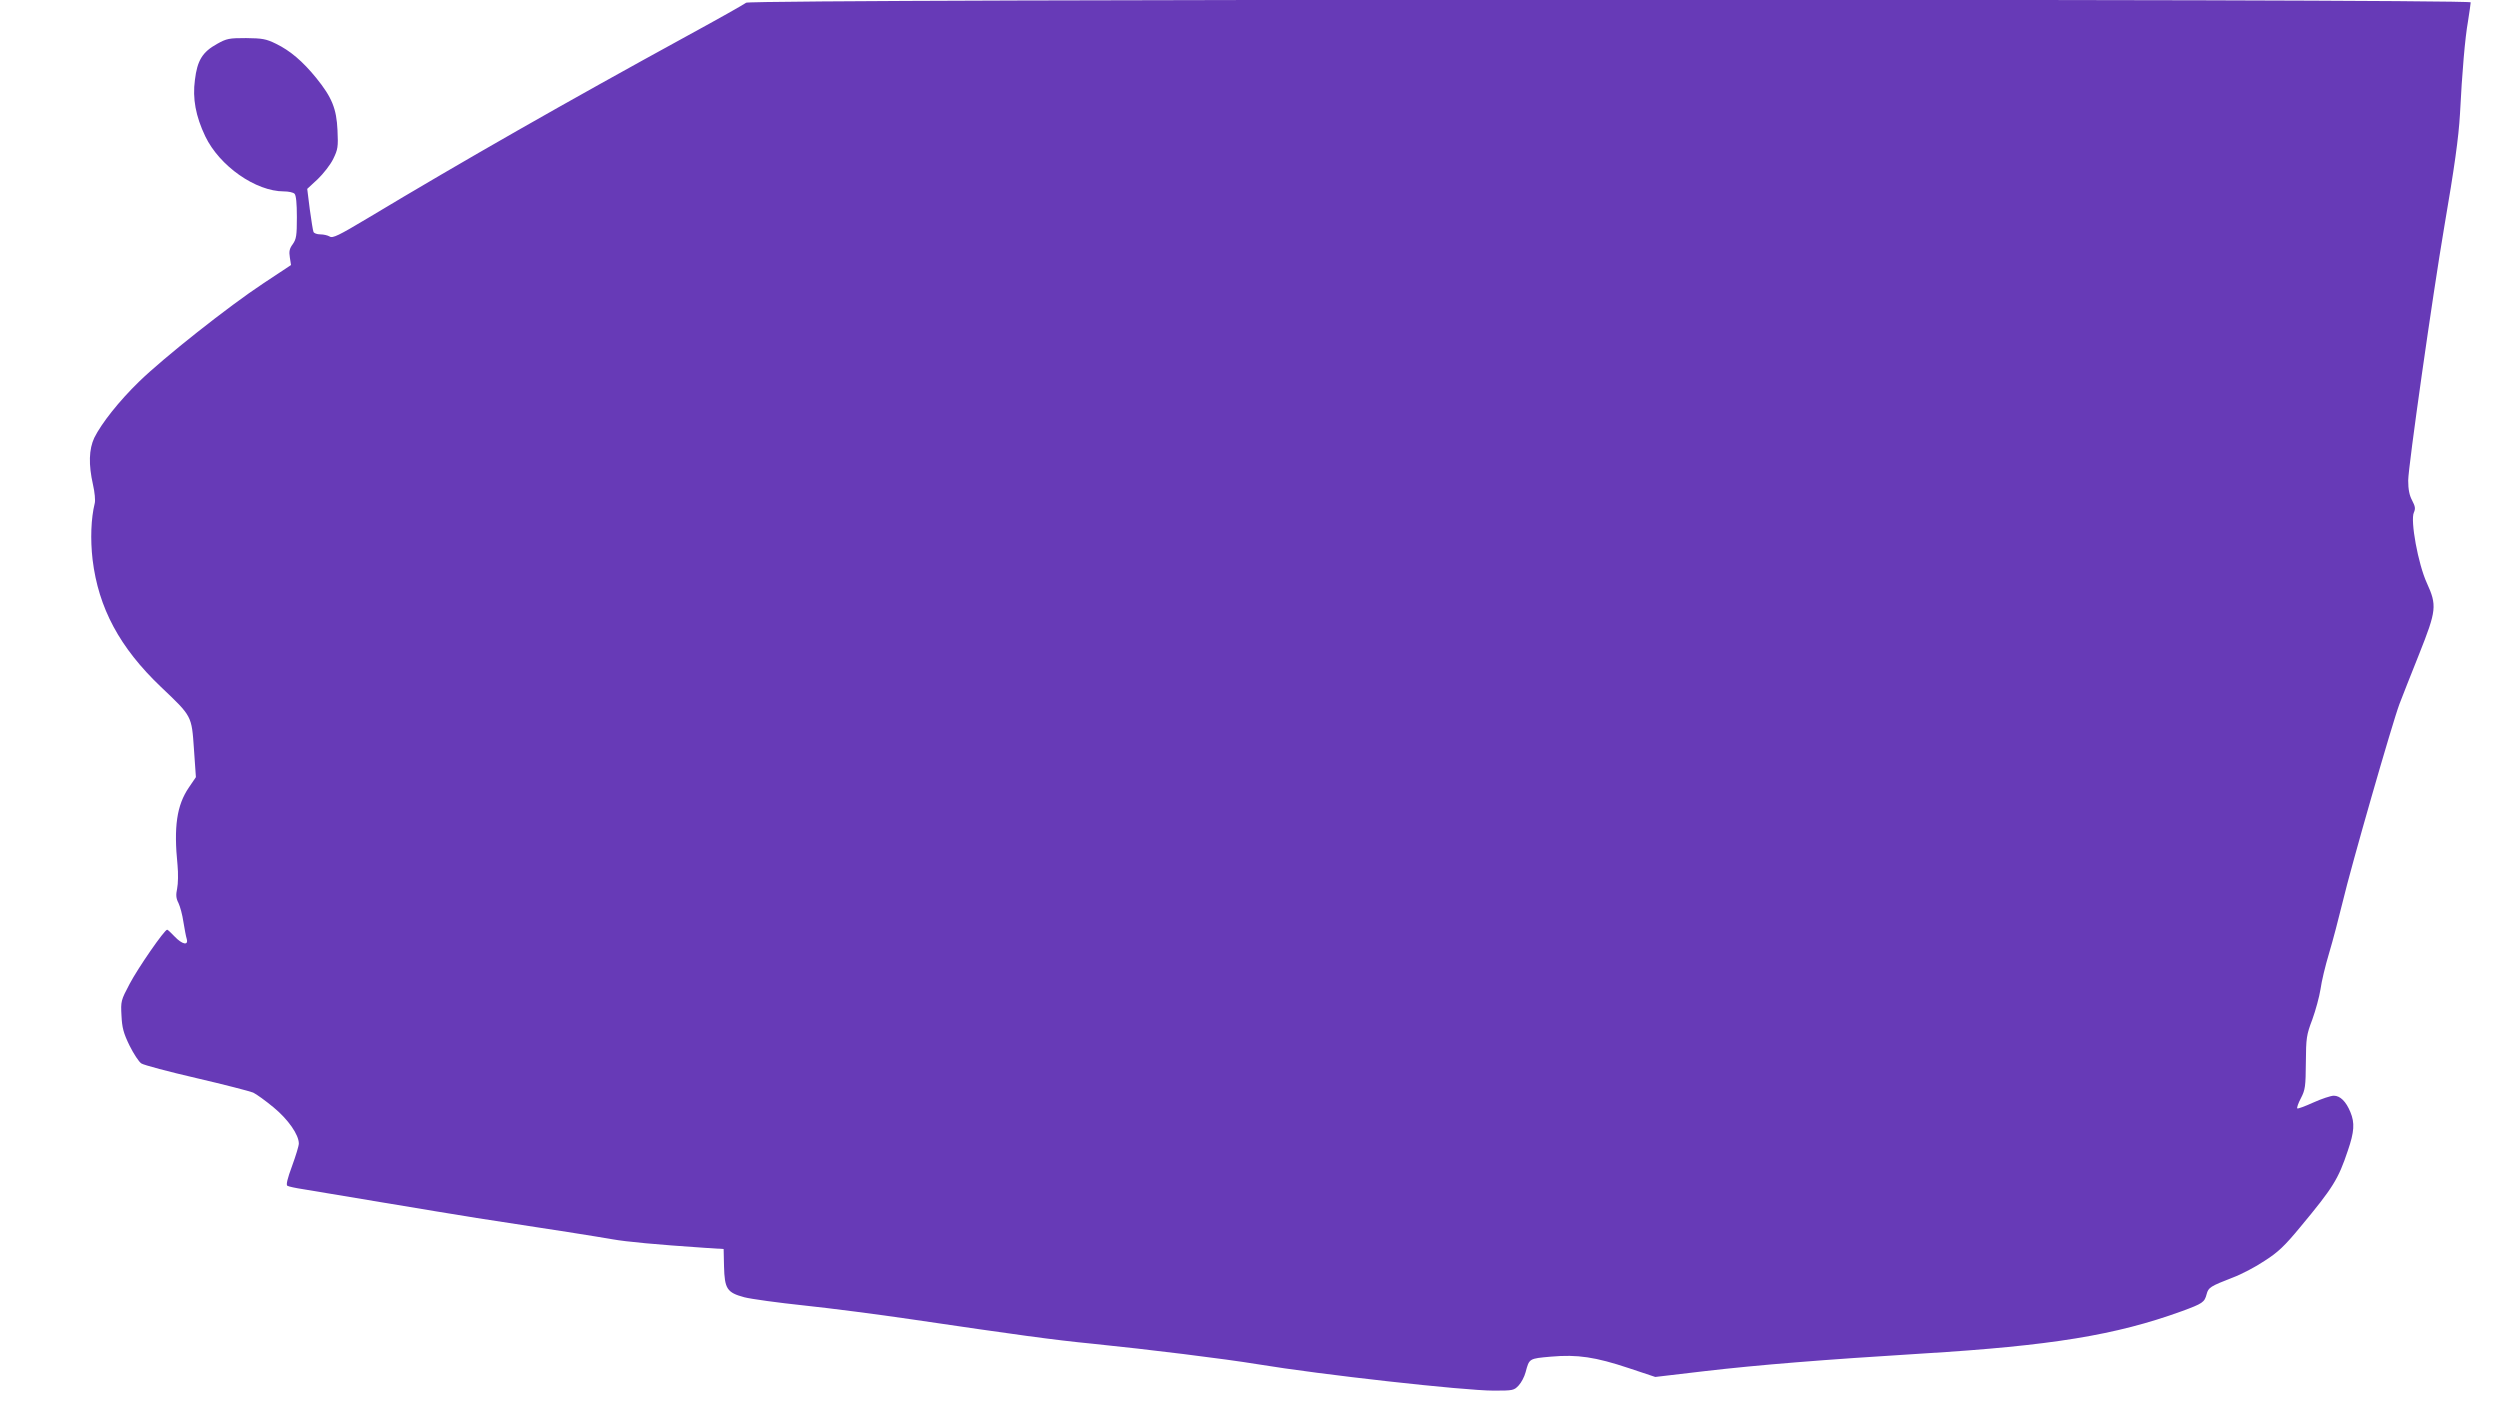
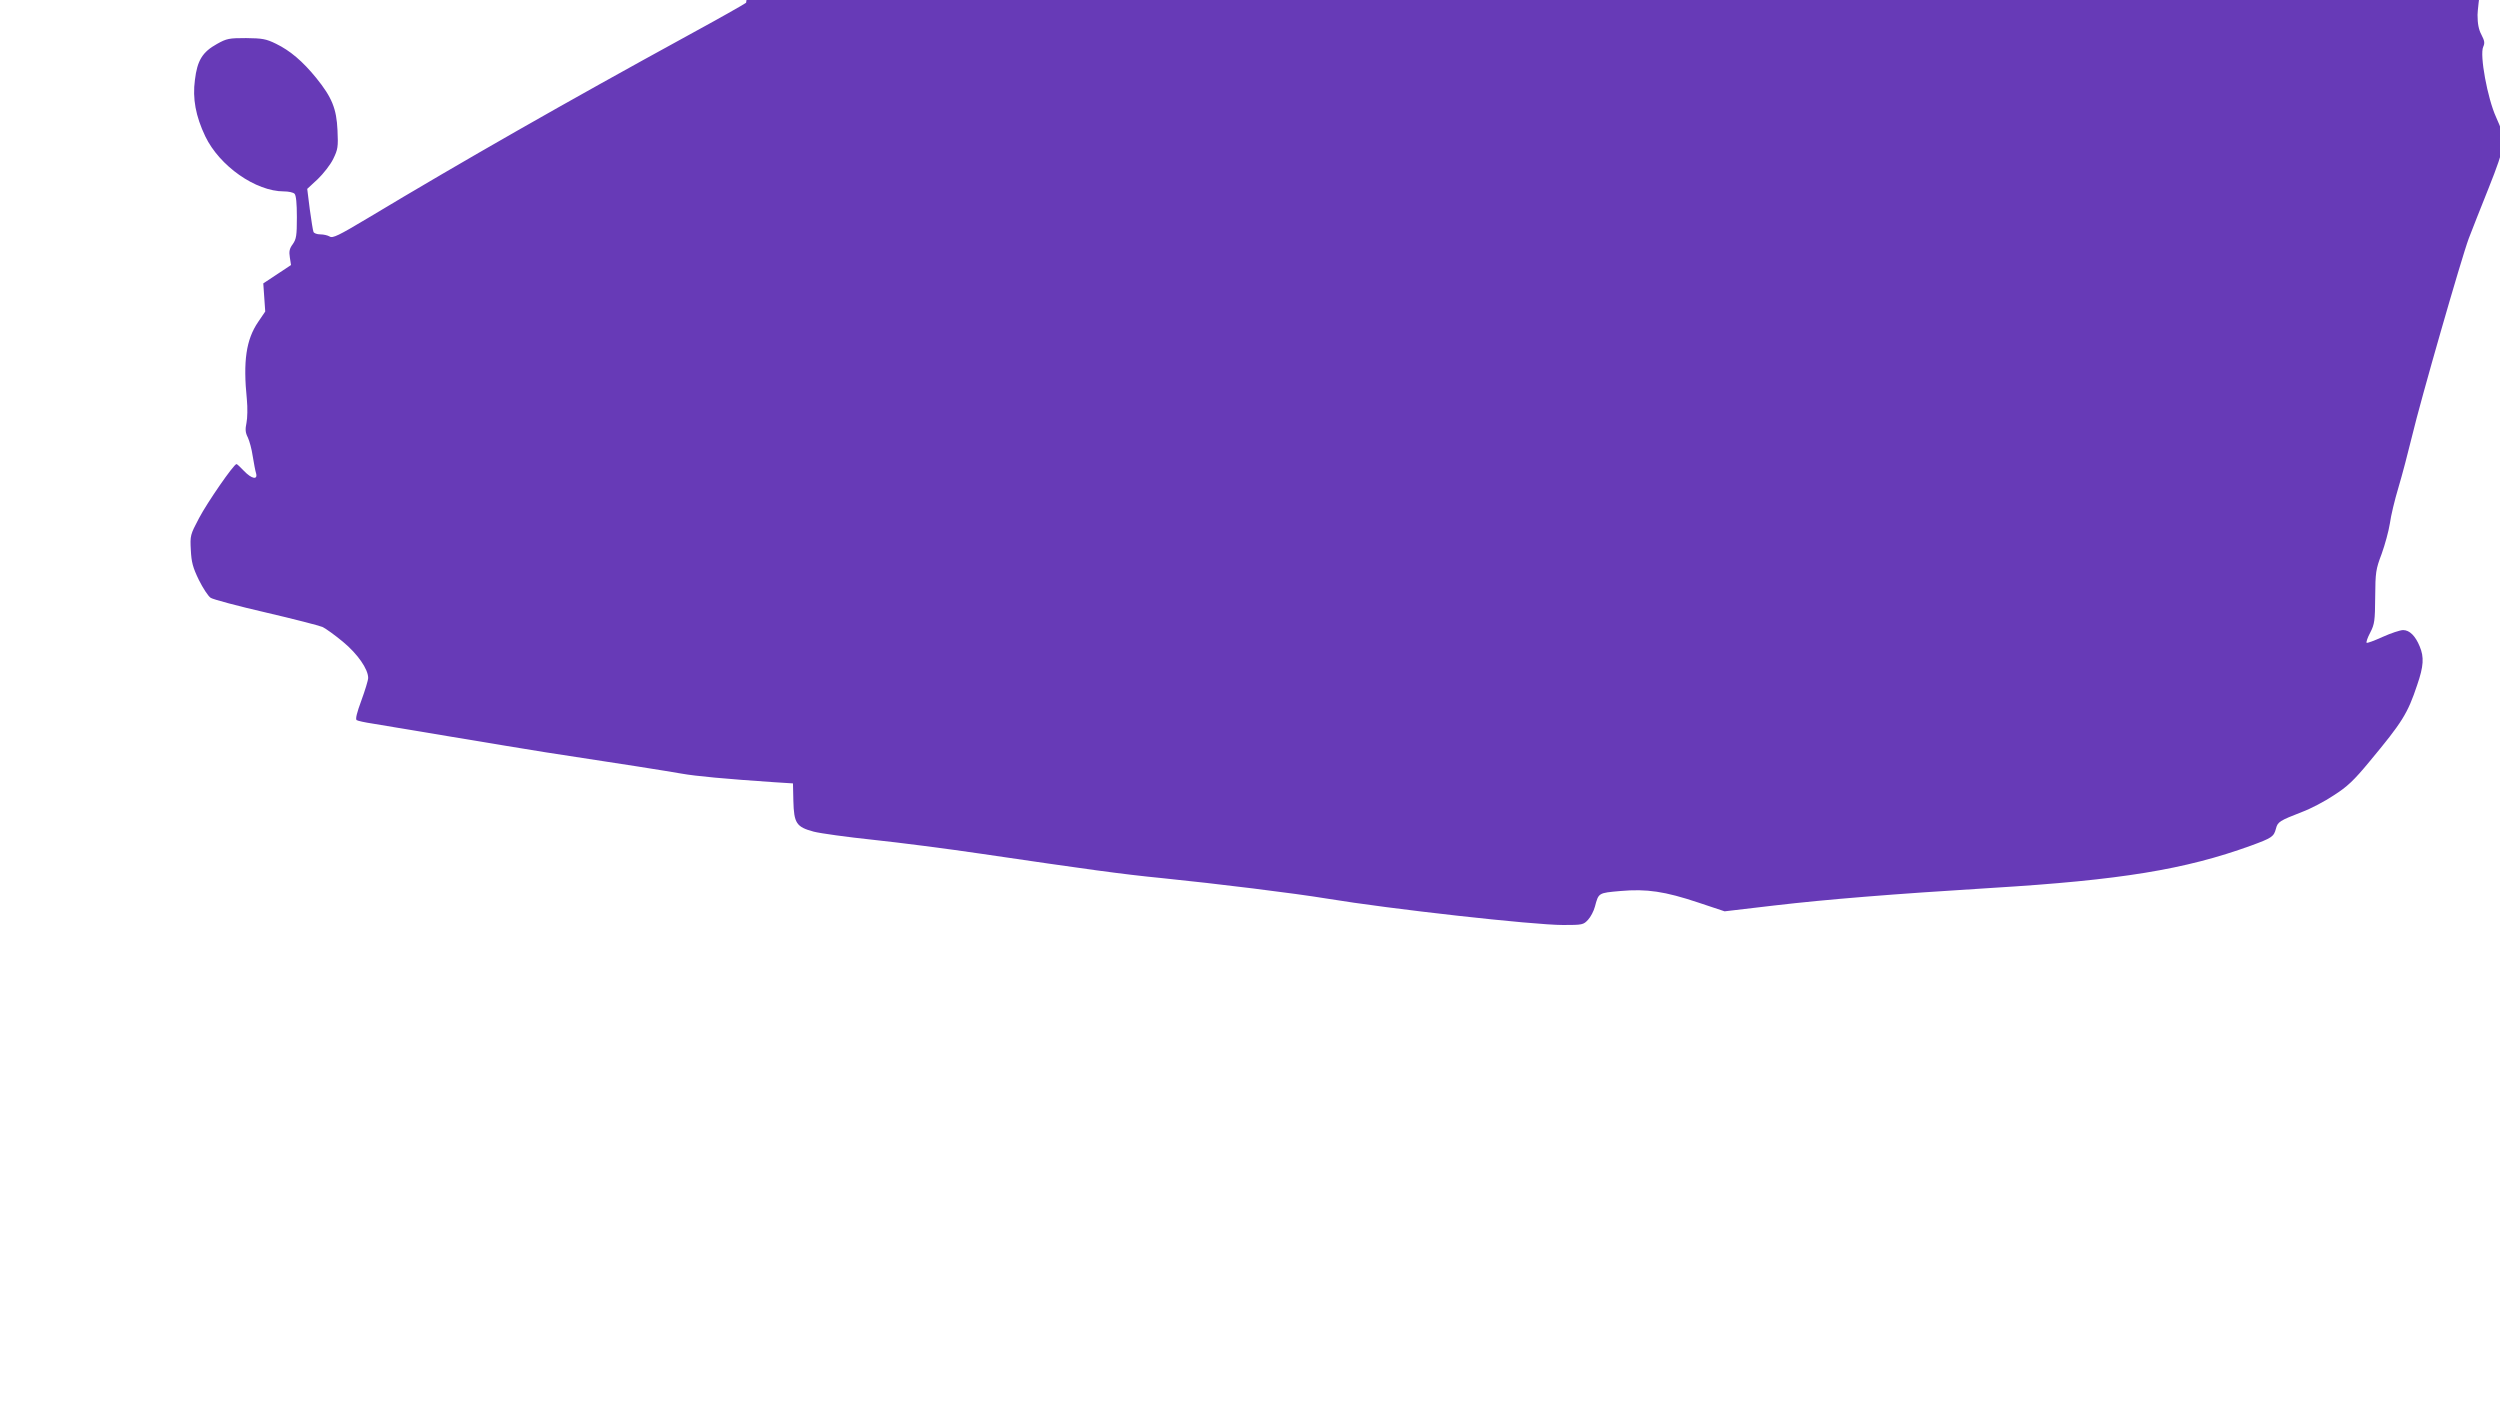
<svg xmlns="http://www.w3.org/2000/svg" version="1.0" width="1280pt" height="719pt" viewBox="0 0 1280 719" preserveAspectRatio="xMidYMid meet">
  <g transform="translate(0,719) scale(0.1,-0.1)" fill="#673ab7" stroke="none">
-     <path d="M3820 7176 c-8 -7 -141 -82 -295 -166 -634 -347 -1151 -642 -1644 -938 -147 -88 -178 -103 -193 -93 -10 6 -31 11 -48 11 -17 0 -33 6 -35 13 -3 6 -11 59 -19 116 l-13 104 54 50 c29 28 65 74 79 103 24 49 26 62 22 147 -5 110 -28 168 -109 268 -70 86 -134 140 -206 175 -51 25 -70 28 -153 29 -87 0 -99 -2 -149 -30 -74 -41 -101 -84 -113 -184 -13 -96 4 -186 53 -289 73 -152 258 -282 403 -282 23 0 47 -5 54 -12 8 -8 12 -49 12 -120 0 -95 -3 -112 -21 -138 -17 -23 -20 -37 -15 -68 l6 -39 -142 -94 c-176 -116 -511 -381 -636 -503 -103 -100 -192 -213 -229 -287 -28 -59 -30 -138 -7 -240 9 -39 13 -82 9 -96 -19 -77 -23 -184 -11 -288 30 -248 139 -451 350 -652 160 -152 157 -147 169 -318 l10 -144 -36 -53 c-62 -91 -78 -201 -58 -398 4 -41 3 -95 -2 -119 -7 -33 -6 -50 7 -75 8 -17 20 -60 25 -96 6 -36 13 -75 17 -87 10 -36 -23 -29 -62 12 -18 19 -35 35 -38 35 -14 0 -150 -197 -192 -277 -45 -85 -46 -89 -42 -163 3 -62 10 -89 41 -153 21 -42 48 -84 61 -92 12 -8 139 -42 282 -75 142 -33 273 -67 290 -74 17 -8 64 -42 105 -76 75 -62 129 -140 129 -185 0 -12 -16 -64 -35 -116 -23 -62 -31 -95 -24 -100 6 -4 43 -12 83 -18 39 -6 220 -37 401 -67 182 -31 400 -66 485 -80 389 -59 621 -96 695 -109 73 -13 223 -27 475 -44 l95 -6 2 -89 c3 -115 15 -134 104 -158 35 -9 173 -28 306 -42 133 -14 381 -46 550 -71 544 -80 723 -105 928 -125 285 -29 675 -77 845 -105 320 -53 1055 -135 1208 -135 99 0 104 1 128 27 13 14 29 44 35 67 19 71 17 70 130 80 136 12 228 -2 399 -59 l135 -45 255 30 c276 32 598 58 1115 90 657 40 987 94 1324 216 109 40 118 46 129 88 9 34 18 40 134 85 43 16 116 54 162 85 69 44 103 76 183 173 168 202 195 245 244 392 33 96 36 142 13 197 -22 54 -52 84 -85 84 -15 0 -63 -16 -105 -35 -42 -19 -79 -33 -82 -30 -3 3 5 27 19 53 22 43 24 60 25 182 1 126 3 141 33 220 17 47 36 117 42 155 5 39 25 122 44 185 19 63 50 182 70 264 42 178 253 912 290 1011 15 39 60 154 101 256 89 224 92 249 39 365 -44 96 -85 319 -66 360 9 20 7 31 -9 62 -14 26 -20 56 -20 102 0 69 126 954 184 1295 53 309 74 460 81 580 11 217 26 391 41 475 7 47 14 91 14 98 0 19 -8809 18 -8830 -2z" />
+     <path d="M3820 7176 c-8 -7 -141 -82 -295 -166 -634 -347 -1151 -642 -1644 -938 -147 -88 -178 -103 -193 -93 -10 6 -31 11 -48 11 -17 0 -33 6 -35 13 -3 6 -11 59 -19 116 l-13 104 54 50 c29 28 65 74 79 103 24 49 26 62 22 147 -5 110 -28 168 -109 268 -70 86 -134 140 -206 175 -51 25 -70 28 -153 29 -87 0 -99 -2 -149 -30 -74 -41 -101 -84 -113 -184 -13 -96 4 -186 53 -289 73 -152 258 -282 403 -282 23 0 47 -5 54 -12 8 -8 12 -49 12 -120 0 -95 -3 -112 -21 -138 -17 -23 -20 -37 -15 -68 l6 -39 -142 -94 l10 -144 -36 -53 c-62 -91 -78 -201 -58 -398 4 -41 3 -95 -2 -119 -7 -33 -6 -50 7 -75 8 -17 20 -60 25 -96 6 -36 13 -75 17 -87 10 -36 -23 -29 -62 12 -18 19 -35 35 -38 35 -14 0 -150 -197 -192 -277 -45 -85 -46 -89 -42 -163 3 -62 10 -89 41 -153 21 -42 48 -84 61 -92 12 -8 139 -42 282 -75 142 -33 273 -67 290 -74 17 -8 64 -42 105 -76 75 -62 129 -140 129 -185 0 -12 -16 -64 -35 -116 -23 -62 -31 -95 -24 -100 6 -4 43 -12 83 -18 39 -6 220 -37 401 -67 182 -31 400 -66 485 -80 389 -59 621 -96 695 -109 73 -13 223 -27 475 -44 l95 -6 2 -89 c3 -115 15 -134 104 -158 35 -9 173 -28 306 -42 133 -14 381 -46 550 -71 544 -80 723 -105 928 -125 285 -29 675 -77 845 -105 320 -53 1055 -135 1208 -135 99 0 104 1 128 27 13 14 29 44 35 67 19 71 17 70 130 80 136 12 228 -2 399 -59 l135 -45 255 30 c276 32 598 58 1115 90 657 40 987 94 1324 216 109 40 118 46 129 88 9 34 18 40 134 85 43 16 116 54 162 85 69 44 103 76 183 173 168 202 195 245 244 392 33 96 36 142 13 197 -22 54 -52 84 -85 84 -15 0 -63 -16 -105 -35 -42 -19 -79 -33 -82 -30 -3 3 5 27 19 53 22 43 24 60 25 182 1 126 3 141 33 220 17 47 36 117 42 155 5 39 25 122 44 185 19 63 50 182 70 264 42 178 253 912 290 1011 15 39 60 154 101 256 89 224 92 249 39 365 -44 96 -85 319 -66 360 9 20 7 31 -9 62 -14 26 -20 56 -20 102 0 69 126 954 184 1295 53 309 74 460 81 580 11 217 26 391 41 475 7 47 14 91 14 98 0 19 -8809 18 -8830 -2z" />
  </g>
</svg>